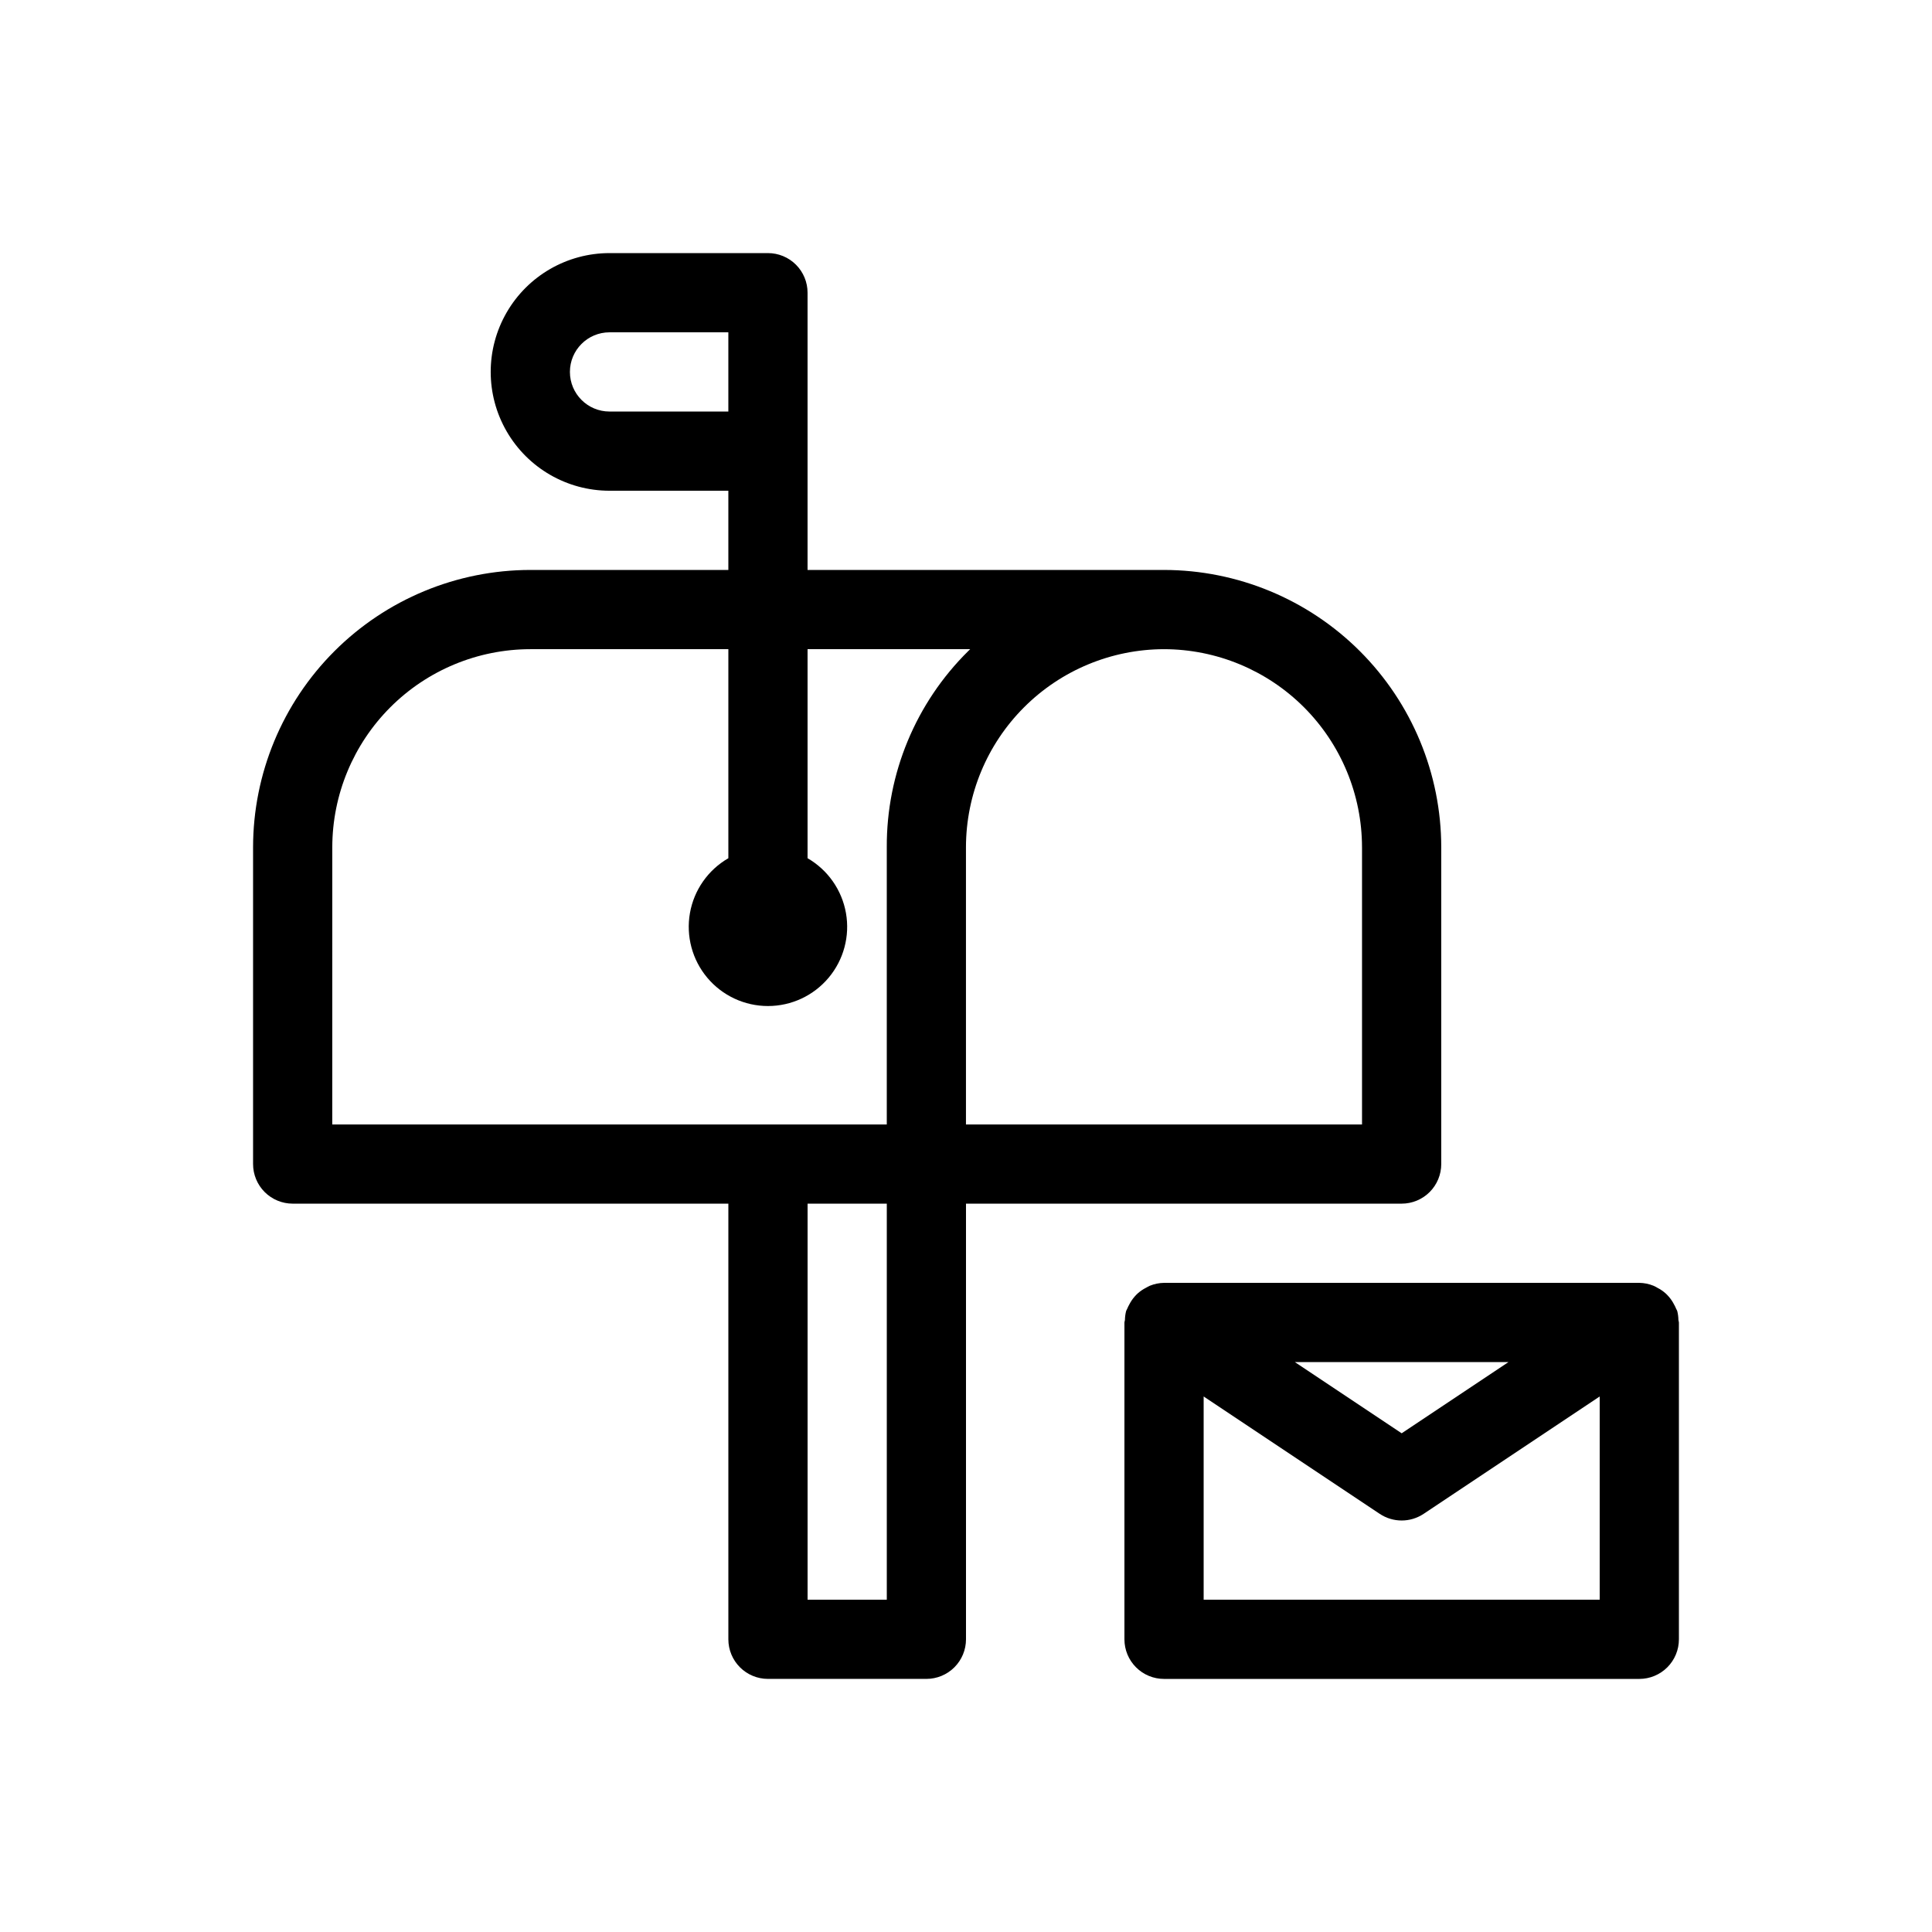
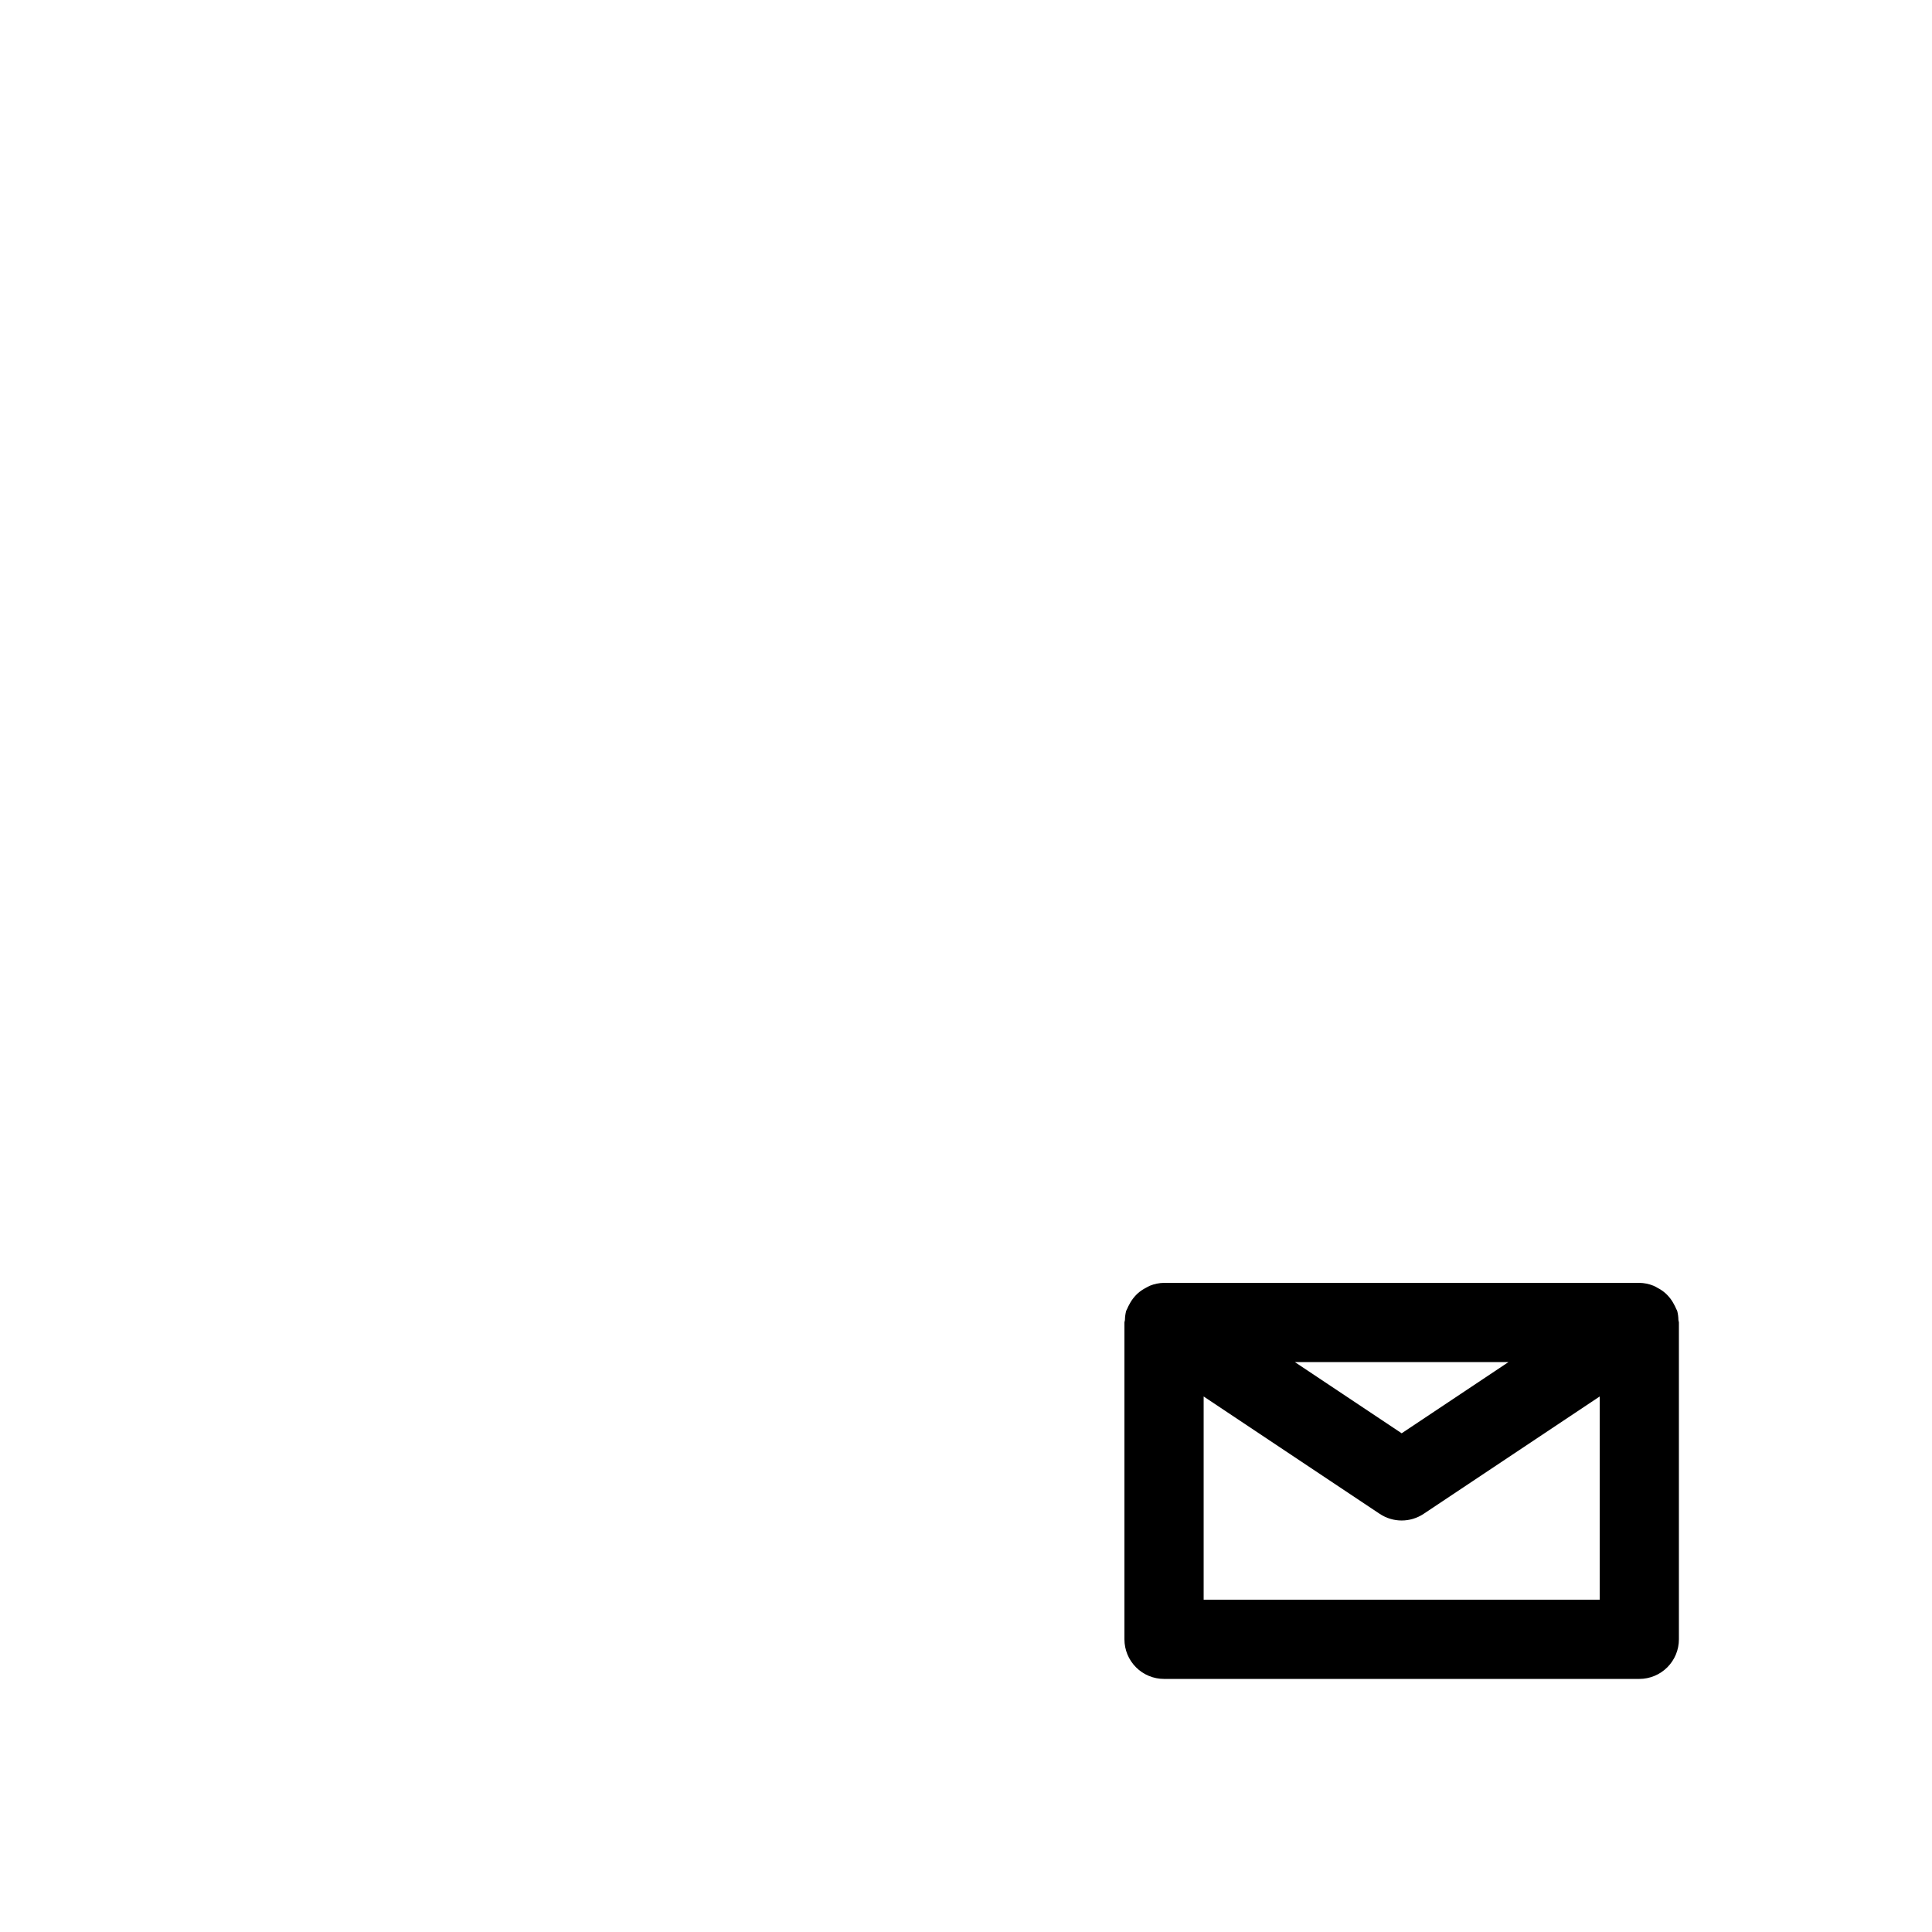
<svg xmlns="http://www.w3.org/2000/svg" fill="#000000" width="800px" height="800px" version="1.1" viewBox="144 144 512 512">
  <g>
-     <path d="m515.45 462.98c2.785 0 5.457-1.109 7.422-3.074 1.969-1.969 3.074-4.641 3.074-7.422v-83.969c-0.02-19.48-7.769-38.156-21.543-51.93-13.773-13.773-32.449-21.523-51.926-21.543h-94.465v-73.473c0-2.785-1.105-5.453-3.074-7.422s-4.641-3.074-7.422-3.074h-41.984c-11.25 0-21.645 6-27.27 15.742s-5.625 21.746 0 31.488c5.625 9.742 16.02 15.746 27.27 15.746h31.488v20.992h-52.48c-19.48 0.02-38.156 7.769-51.93 21.543-13.773 13.773-21.523 32.449-21.543 51.93v83.969c0 2.781 1.105 5.453 3.074 7.422 1.969 1.965 4.637 3.074 7.422 3.074h115.46v115.45c0 2.785 1.105 5.453 3.074 7.422s4.637 3.074 7.422 3.074h41.984c2.781 0 5.453-1.105 7.422-3.074s3.074-4.637 3.074-7.422v-115.45zm-209.92-209.92c-5.797 0-10.496-4.699-10.496-10.496s4.699-10.496 10.496-10.496h31.488v20.992zm199.42 115.46v73.473h-104.96v-73.473c0.023-13.914 5.559-27.246 15.398-37.082 9.836-9.84 23.168-15.375 37.082-15.398 13.91 0.016 27.25 5.551 37.09 15.387 9.836 9.84 15.371 23.18 15.387 37.094zm-272.89 0c0.016-13.914 5.551-27.254 15.391-37.094 9.836-9.836 23.176-15.371 37.09-15.387h52.48v55.398c-5.375 3.102-9.102 8.422-10.18 14.535-1.074 6.109 0.605 12.383 4.594 17.137 3.988 4.754 9.875 7.5 16.082 7.5 6.203 0 12.09-2.746 16.078-7.5 3.988-4.754 5.672-11.027 4.594-17.137-1.078-6.113-4.805-11.434-10.176-14.535v-55.398h43.09l-0.523 0.516c-13.883 13.719-21.66 32.445-21.574 51.965v73.473h-146.95zm146.95 199.42h-20.992v-104.96h20.992z" />
    <path d="m588.8 493.82c-0.012-0.809-0.117-1.609-0.316-2.394-0.062-0.211-0.203-0.367-0.277-0.566-0.172-0.418-0.371-0.828-0.598-1.223-0.367-0.715-0.82-1.383-1.348-1.992-0.289-0.34-0.602-0.66-0.934-0.957-0.633-0.547-1.328-1.02-2.074-1.398-0.348-0.207-0.707-0.395-1.074-0.559-1.191-0.484-2.461-0.742-3.746-0.762h-125.95c-1.285 0.02-2.551 0.277-3.742 0.758-0.367 0.164-0.727 0.352-1.07 0.559-0.746 0.383-1.445 0.852-2.078 1.398-0.332 0.297-0.645 0.617-0.934 0.957-0.527 0.609-0.977 1.277-1.348 1.992-0.227 0.395-0.426 0.805-0.598 1.223-0.074 0.199-0.211 0.359-0.277 0.566v0.004c-0.199 0.781-0.305 1.582-0.316 2.391-0.02 0.23-0.133 0.422-0.133 0.648v83.969c0 2.785 1.105 5.453 3.074 7.422 1.965 1.969 4.637 3.074 7.422 3.074h125.95c2.785 0 5.453-1.105 7.422-3.074s3.074-4.637 3.074-7.422v-83.969c0-0.227-0.113-0.418-0.129-0.645zm-45.031 11.141-28.312 18.875-28.309-18.875zm-80.789 62.977v-53.859l46.656 31.105c3.527 2.352 8.117 2.352 11.645 0l46.656-31.105v53.859z" />
  </g>
</svg>